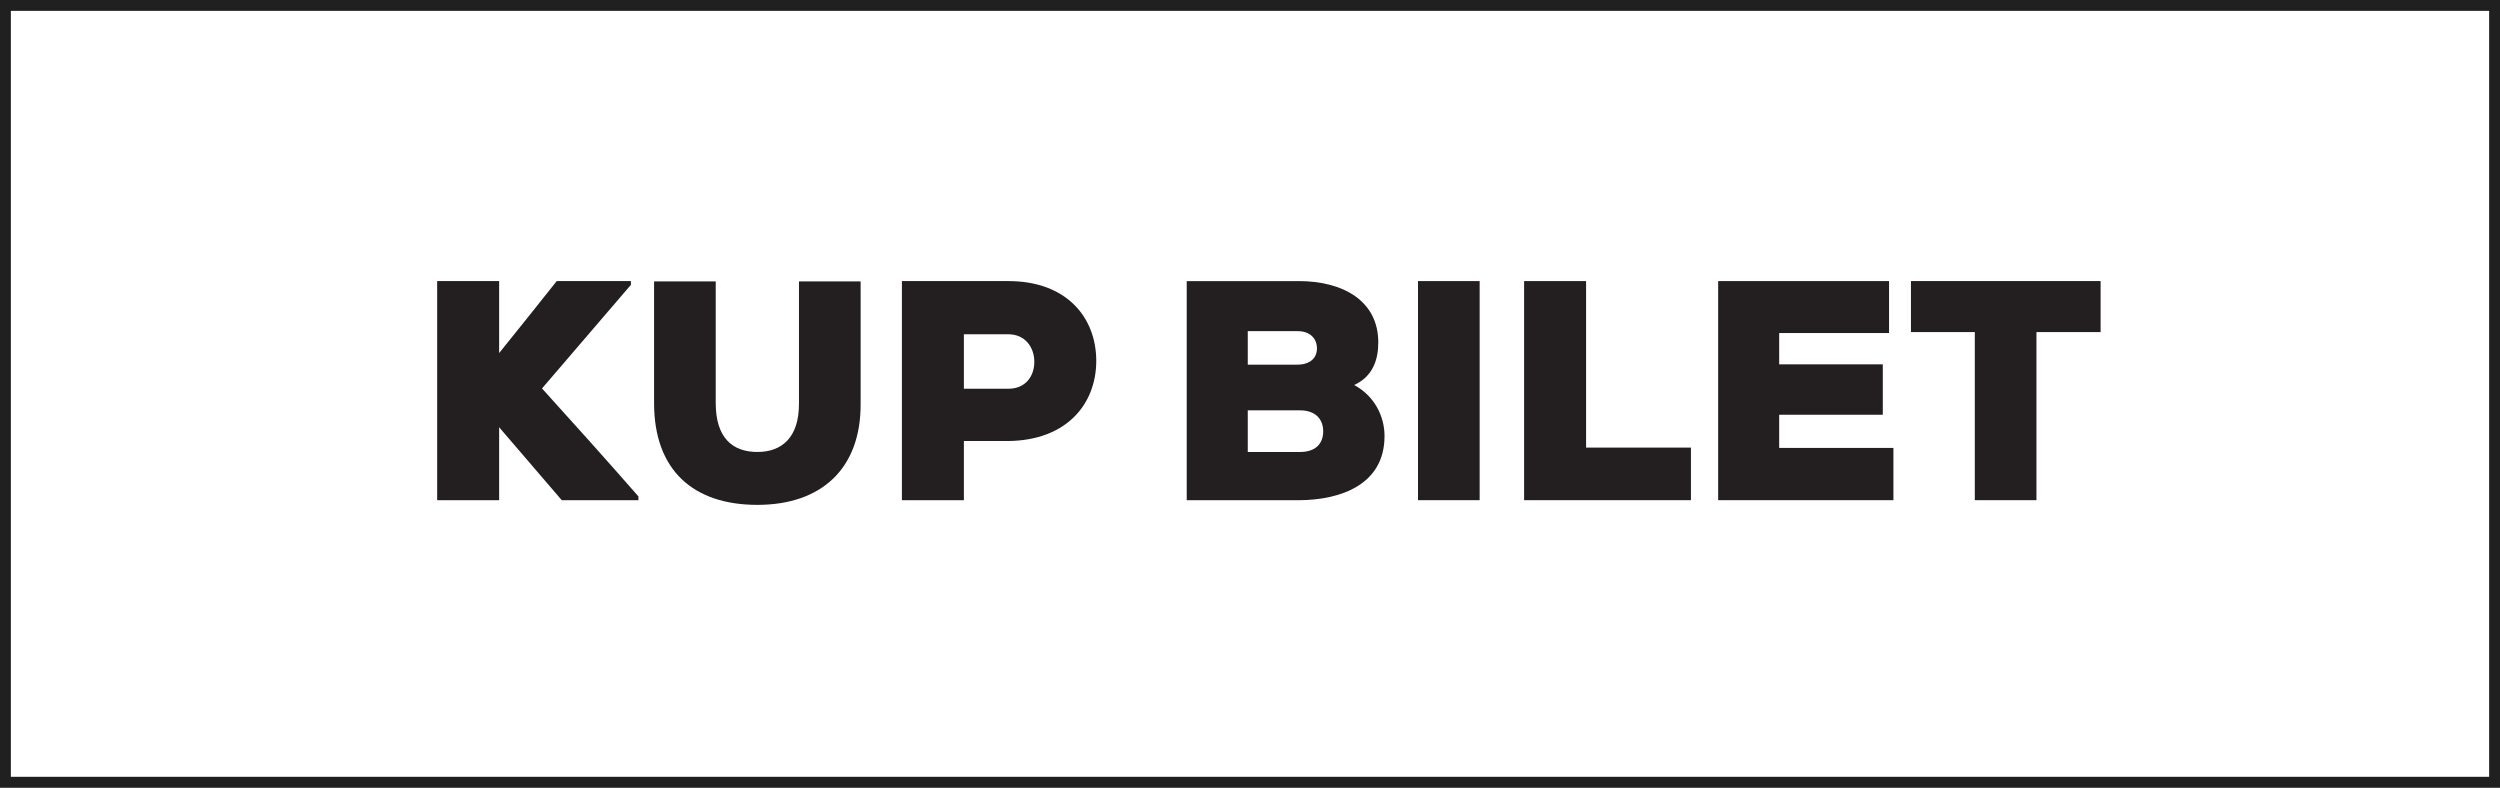
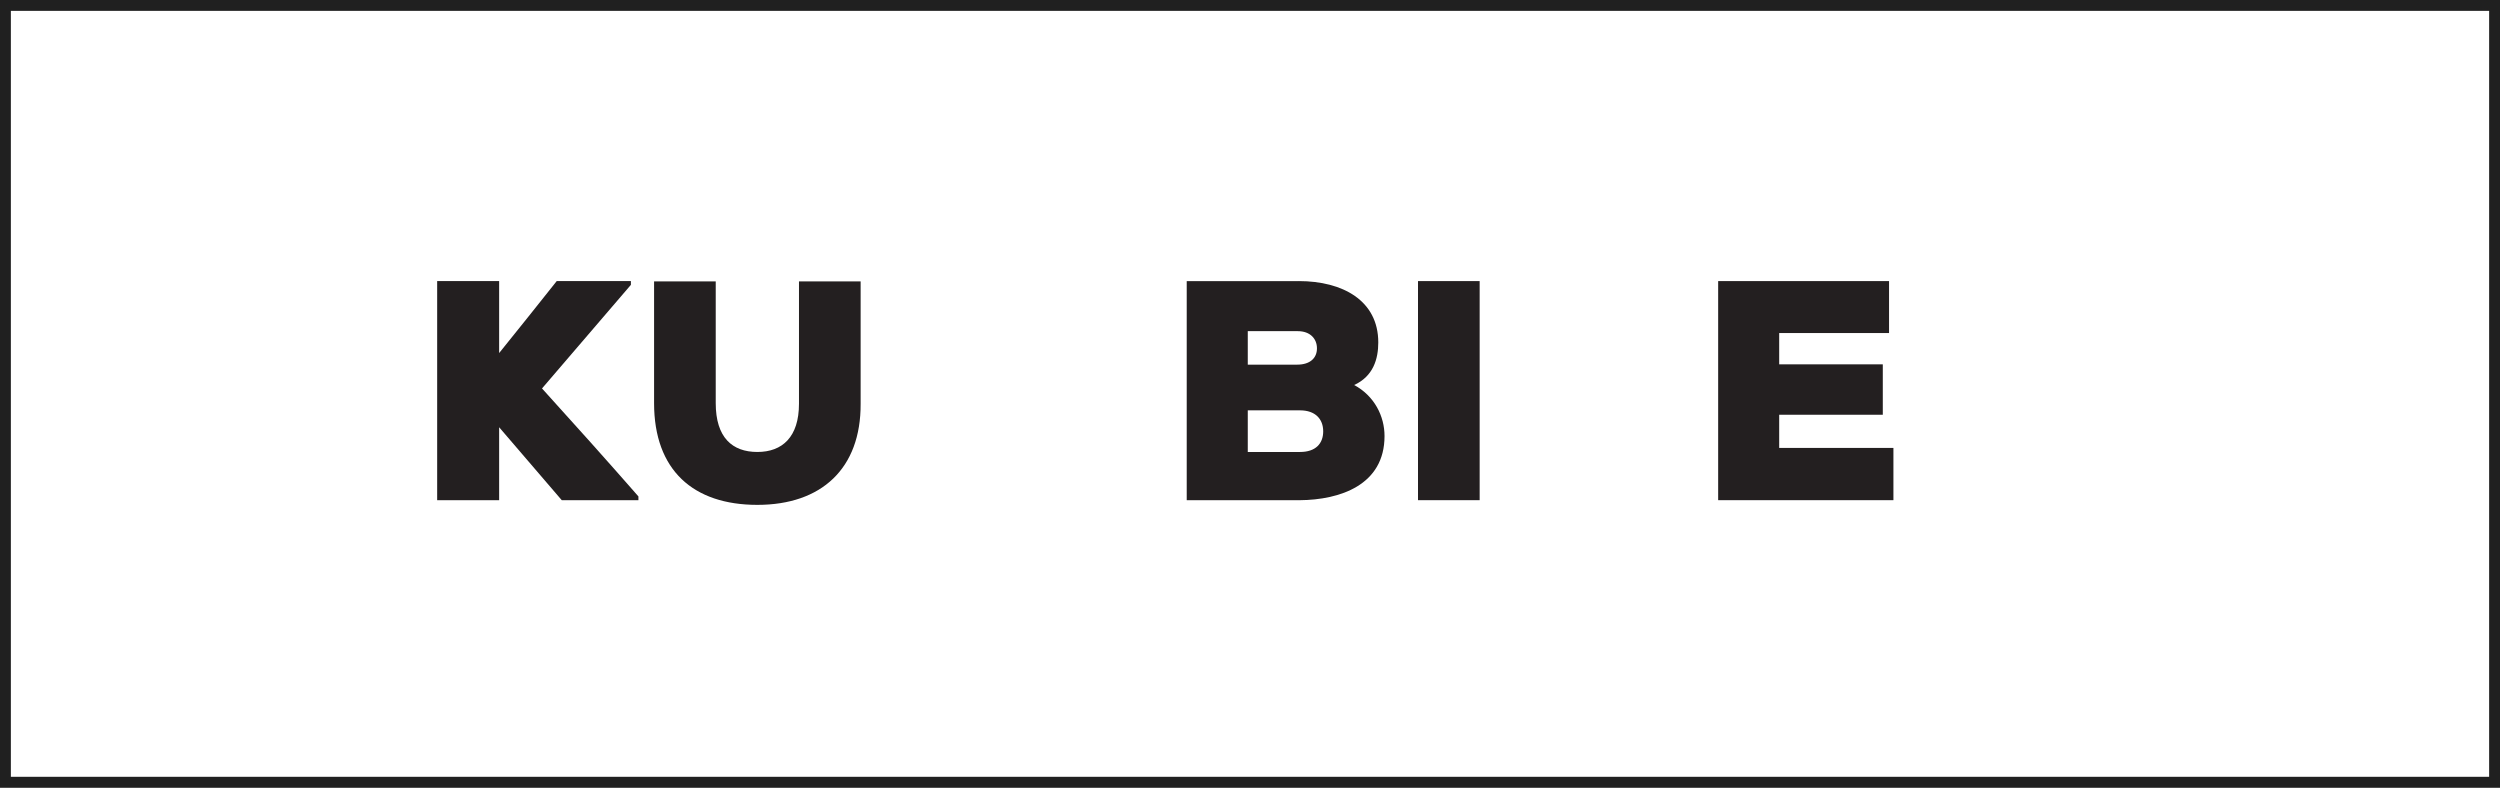
<svg xmlns="http://www.w3.org/2000/svg" id="Layer_1" viewBox="0 0 920.08 289.89">
  <rect x="0" y="0" width="920.08" height="289.89" fill="#808080" stroke="none" />
  <defs>
    <style>.cls-1{fill:#231f20;}.cls-2{fill:#fff;stroke:#202020;stroke-miterlimit:10;stroke-width:4px;}</style>
  </defs>
  <rect class="cls-2" x="2" y="2" width="916.08" height="285.89" />
  <path class="cls-1" d="M232.19,104.83l-32.71,38.13c11.29,12.44,24.3,26.95,35.48,39.74v1.38h-28.22l-23.04-26.84v26.84h-22.81v-80.63h22.81v26.49c6.91-8.52,14.4-17.97,21.19-26.49h27.3v1.38Z" />
  <path class="cls-1" d="M316.74,103.56v45.04c.12,23.84-14.4,37.21-38.01,37.21s-38.01-12.79-38.01-37.44v-44.81h22.69v44.81c0,12.67,6.1,17.97,15.32,17.97s15.32-5.53,15.32-17.74v-45.04h22.69Z" />
-   <path class="cls-1" d="M354.74,162.31v21.77h-22.81v-80.63h39.16c21.66,0,32.37,13.59,32.37,29.37s-10.83,29.26-32.37,29.49h-16.36ZM354.74,143.07h16.36c6.34,0,9.56-4.61,9.56-9.91s-3.34-10.14-9.56-10.14h-16.36v20.04Z" />
  <path class="cls-1" d="M477.99,103.45c16.13,0,29.26,7.14,29.26,22.58,0,6.1-1.84,12.44-8.87,15.67,7.49,4.03,11.17,11.52,11.17,18.78,0,18.08-16.47,23.5-31.22,23.61h-41.58v-80.63h41.24ZM459.22,134.2h18.2c4.72,0,7.26-2.42,7.26-5.99s-2.53-6.33-7.03-6.33h-18.43v12.33ZM459.22,166.34h19.24c5.76,0,8.52-3.11,8.52-7.6s-2.88-7.72-8.52-7.72h-19.24v15.32Z" />
  <path class="cls-1" d="M521.87,184.08v-80.63h22.69v80.63h-22.69Z" />
-   <path class="cls-1" d="M583.73,103.45v61.28h38.59v19.35h-61.4v-80.63h22.81Z" />
  <path class="cls-1" d="M696.84,184.08h-64.5v-80.63h62.89v19.12h-40.43v11.52h38.13v18.55h-38.13v12.21h42.04v19.24Z" />
-   <path class="cls-1" d="M726.79,122.22h-23.5v-18.78h69.8v18.78h-23.61v61.86h-22.69v-61.86Z" />
</svg>